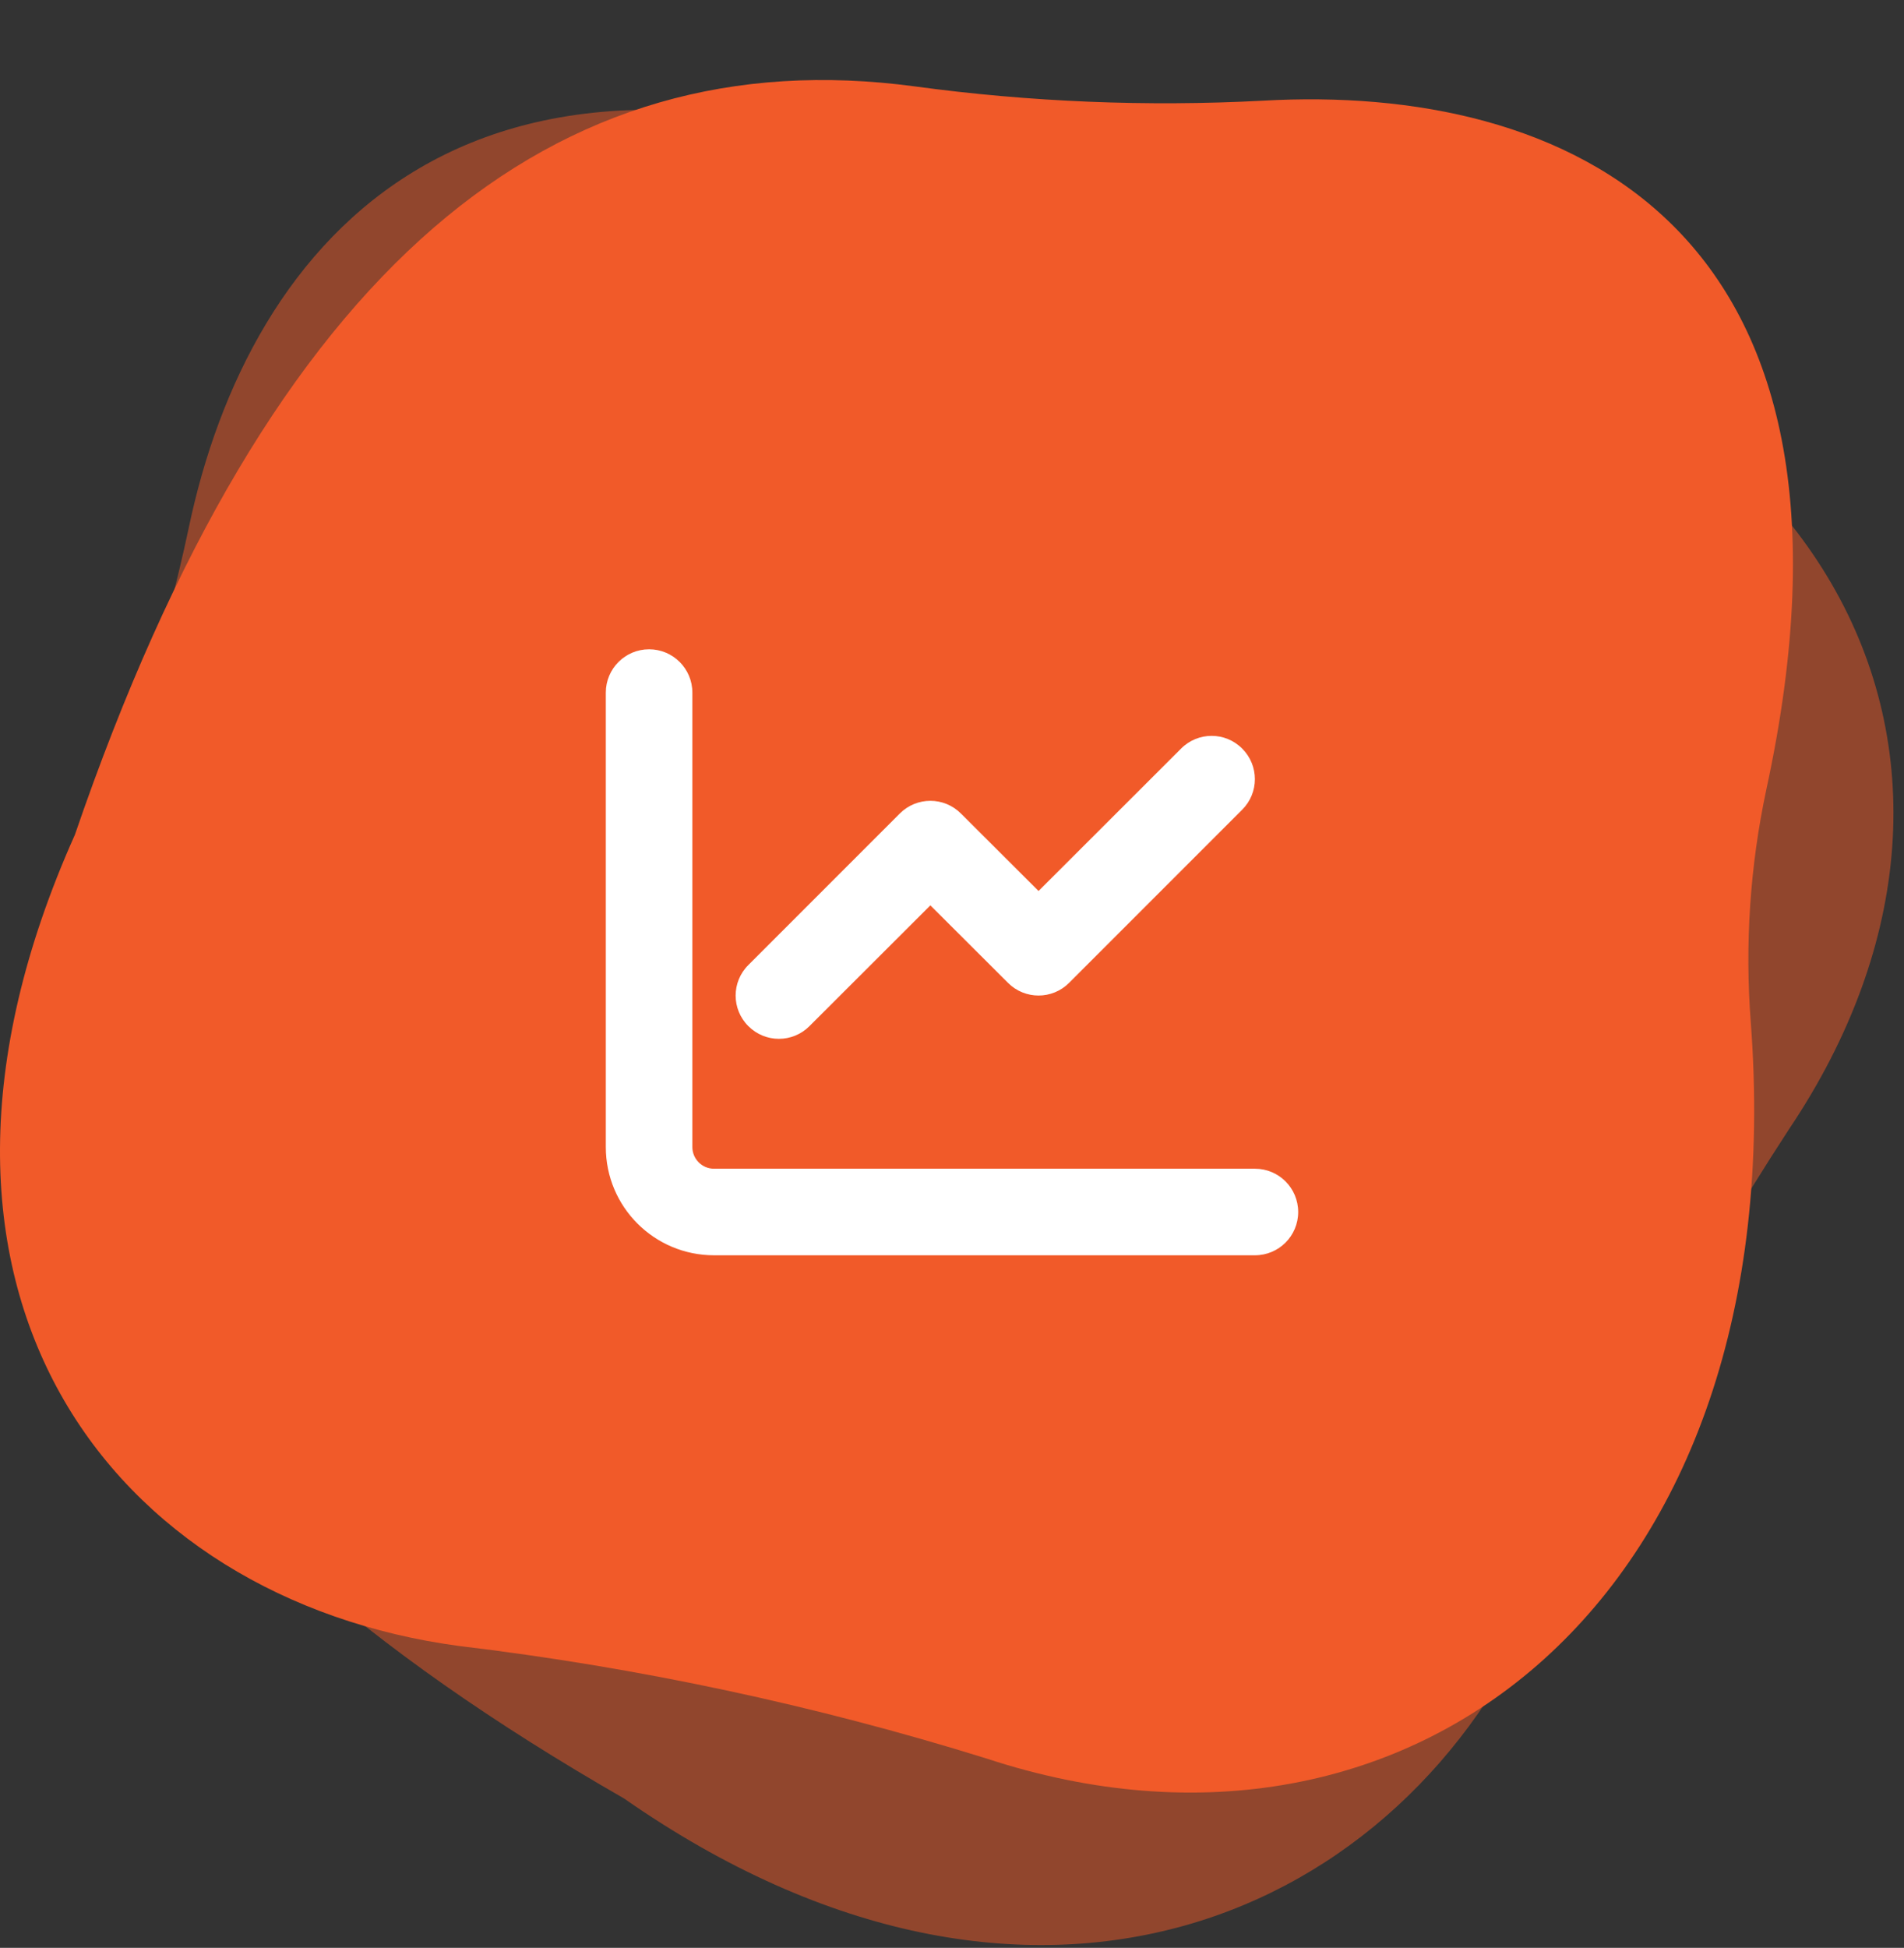
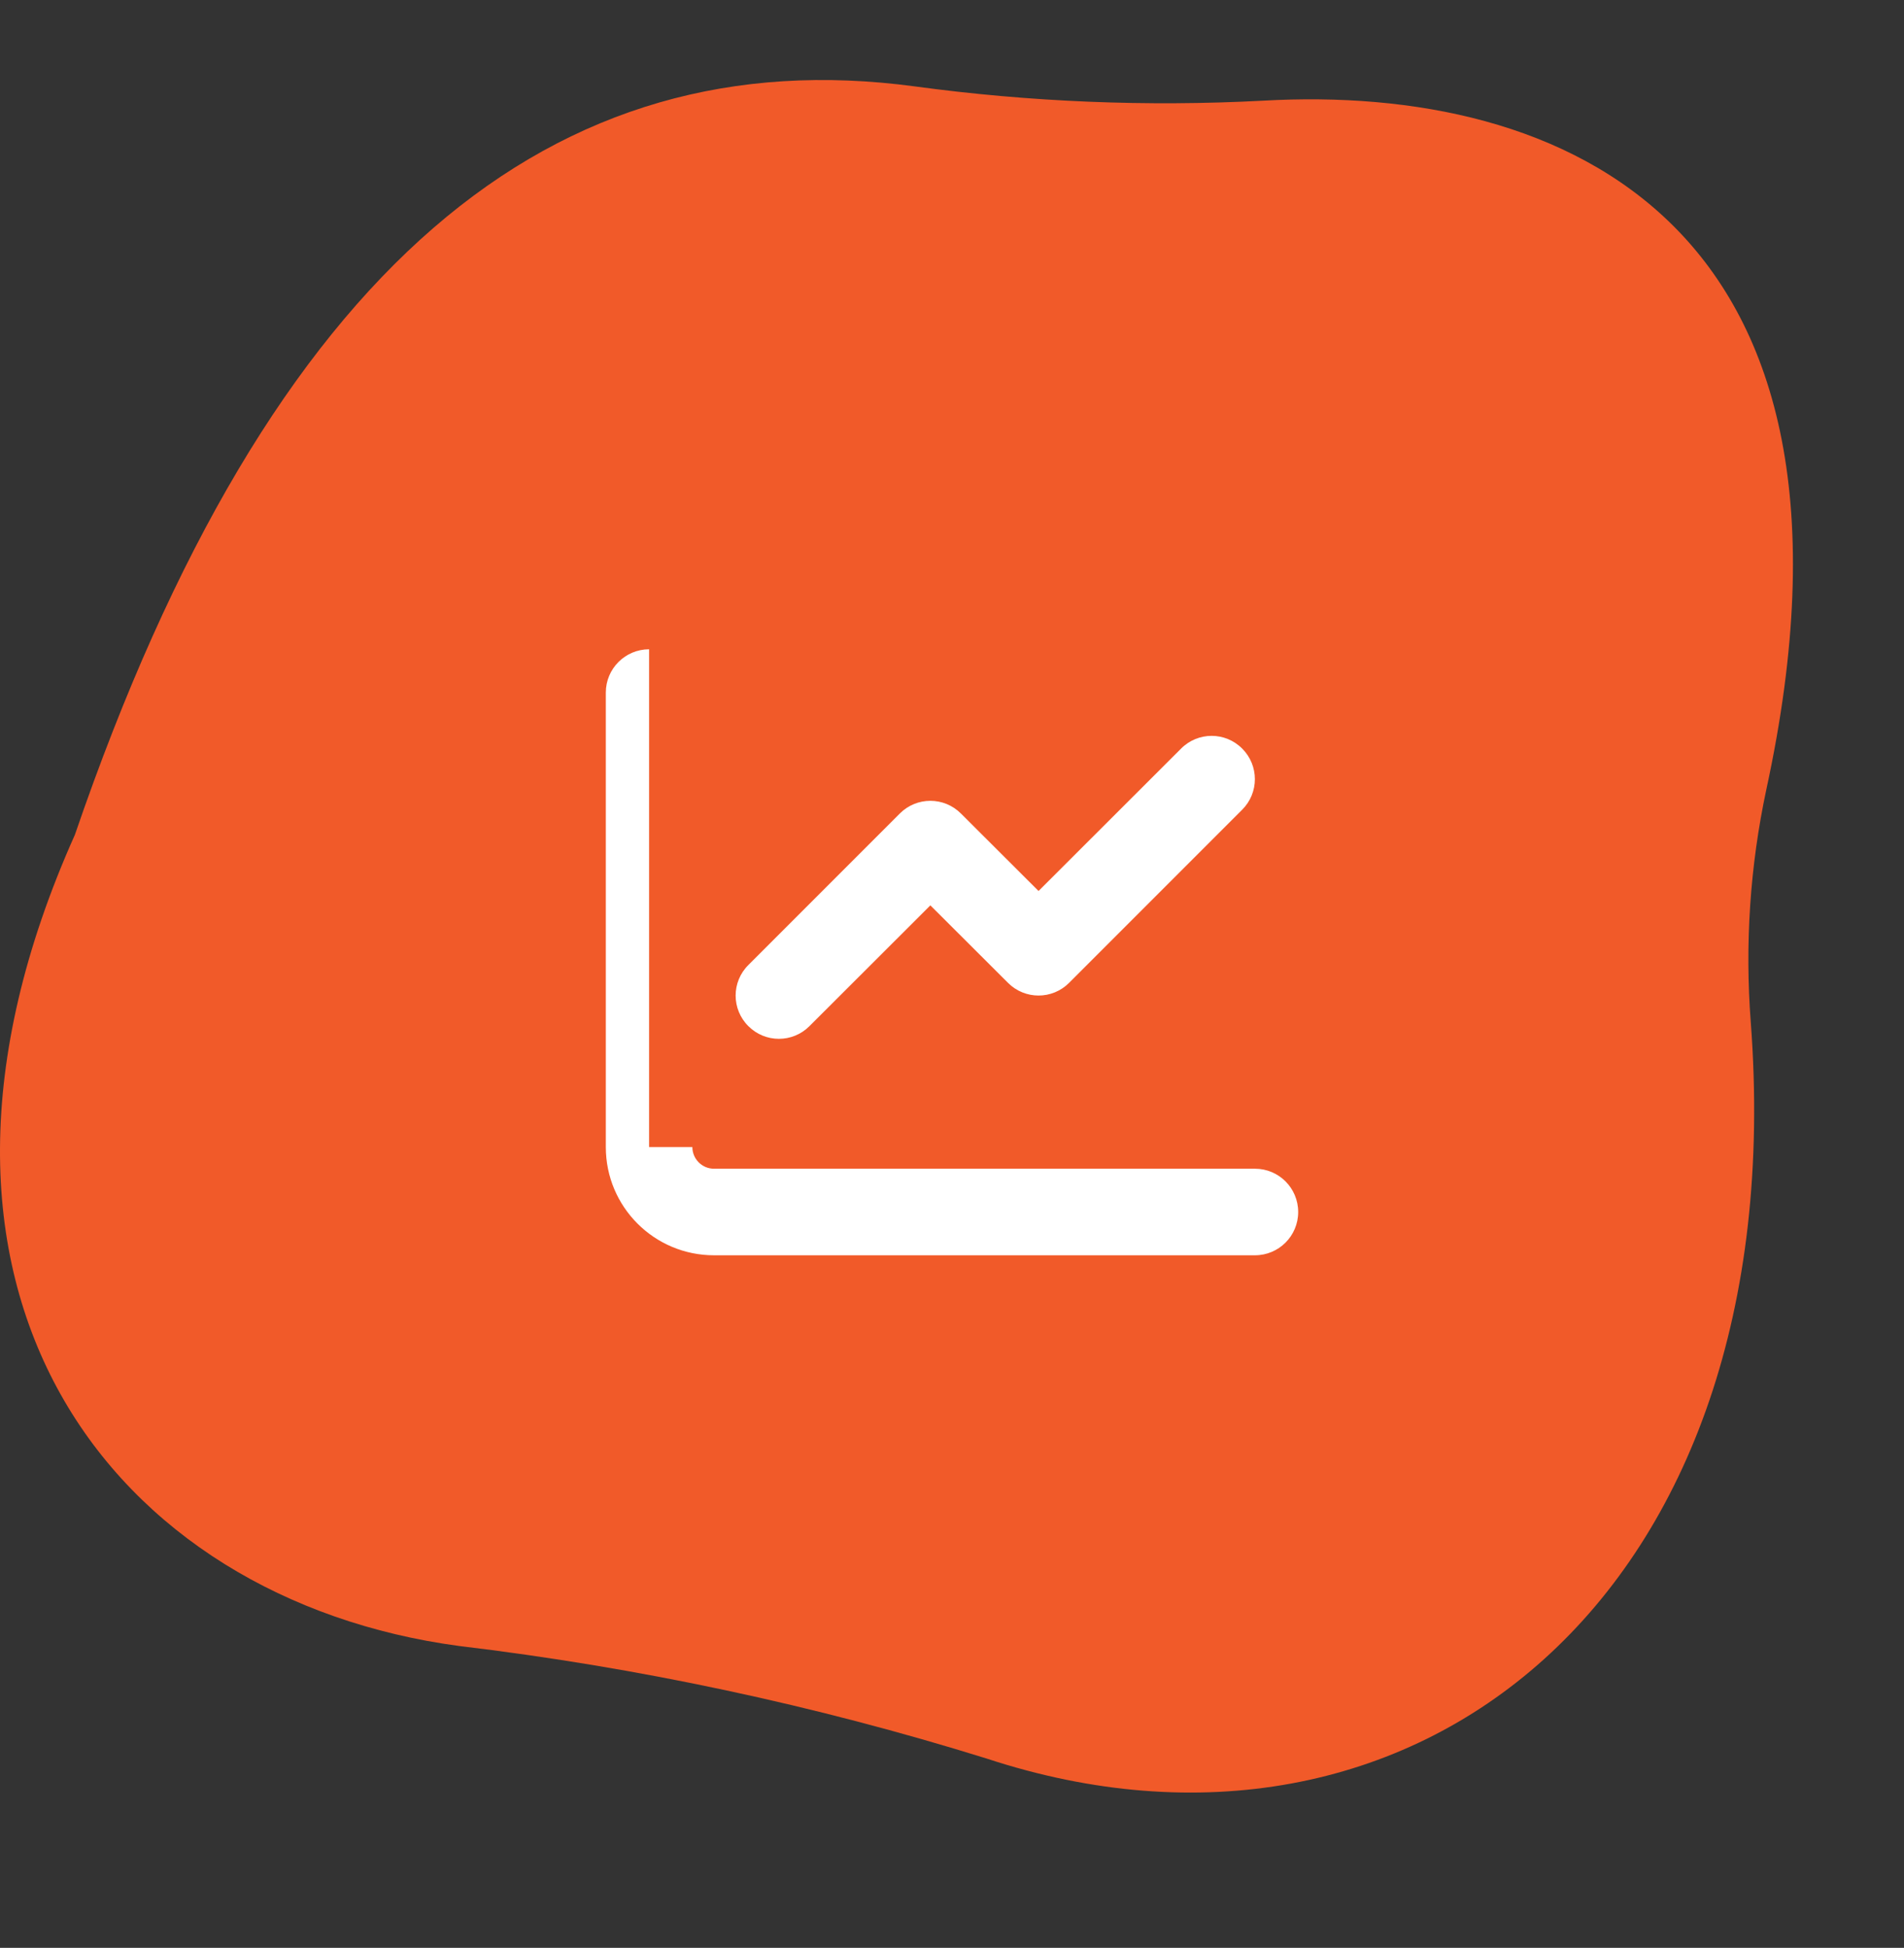
<svg xmlns="http://www.w3.org/2000/svg" width="44" height="45" viewBox="0 0 44 45" fill="none">
  <rect x="0" y="0" width="44" height="45" fill="#333333" stroke="none" />
-   <path opacity="0.5" d="M4.36 12.204C3.813 14.775 3.007 17.3 1.955 19.745C-1.287 27.328 2.246 34.565 14.42 41.548C23.858 48.128 32.464 44.312 35.577 37.023C37.141 33.23 39.07 29.571 41.337 26.096C47.115 17.503 42.4 7.763 28.71 5.972C26.863 5.736 25.071 5.253 23.386 4.537C10.869 -0.847 5.733 5.628 4.36 12.204Z" fill="#F15A29" />
  <path d="M29.189 2.326C26.499 2.468 23.8 2.357 21.132 1.995C12.829 0.884 6.262 6.062 1.73 19.287C-2.994 29.839 2.616 36.952 10.603 38.025C14.746 38.52 18.83 39.391 22.799 40.626C32.604 43.854 41.466 36.942 40.459 23.617C40.321 21.82 40.441 20.013 40.817 18.247C43.667 5.109 36.098 1.933 29.189 2.326Z" fill="#F15A29" />
-   <path d="M16 26.5C16 26.775 16.224 27 16.5 27H29C29.553 27 30 27.447 30 28C30 28.553 29.553 29 29 29H16.5C15.119 29 14 27.881 14 26.5V16C14 15.448 14.448 15 15 15C15.552 15 16 15.448 16 16V26.5ZM24.706 22.706C24.316 23.097 23.684 23.097 23.294 22.706L21.5 20.916L18.706 23.706C18.316 24.097 17.684 24.097 17.294 23.706C16.902 23.316 16.902 22.684 17.294 22.294L20.794 18.794C21.184 18.403 21.816 18.403 22.206 18.794L24 20.584L27.294 17.294C27.684 16.902 28.316 16.902 28.706 17.294C29.097 17.684 29.097 18.316 28.706 18.706L24.706 22.706Z" fill="white" />
+   <path d="M16 26.5C16 26.775 16.224 27 16.5 27H29C29.553 27 30 27.447 30 28C30 28.553 29.553 29 29 29H16.5C15.119 29 14 27.881 14 26.5V16C14 15.448 14.448 15 15 15V26.5ZM24.706 22.706C24.316 23.097 23.684 23.097 23.294 22.706L21.5 20.916L18.706 23.706C18.316 24.097 17.684 24.097 17.294 23.706C16.902 23.316 16.902 22.684 17.294 22.294L20.794 18.794C21.184 18.403 21.816 18.403 22.206 18.794L24 20.584L27.294 17.294C27.684 16.902 28.316 16.902 28.706 17.294C29.097 17.684 29.097 18.316 28.706 18.706L24.706 22.706Z" fill="white" />
</svg>